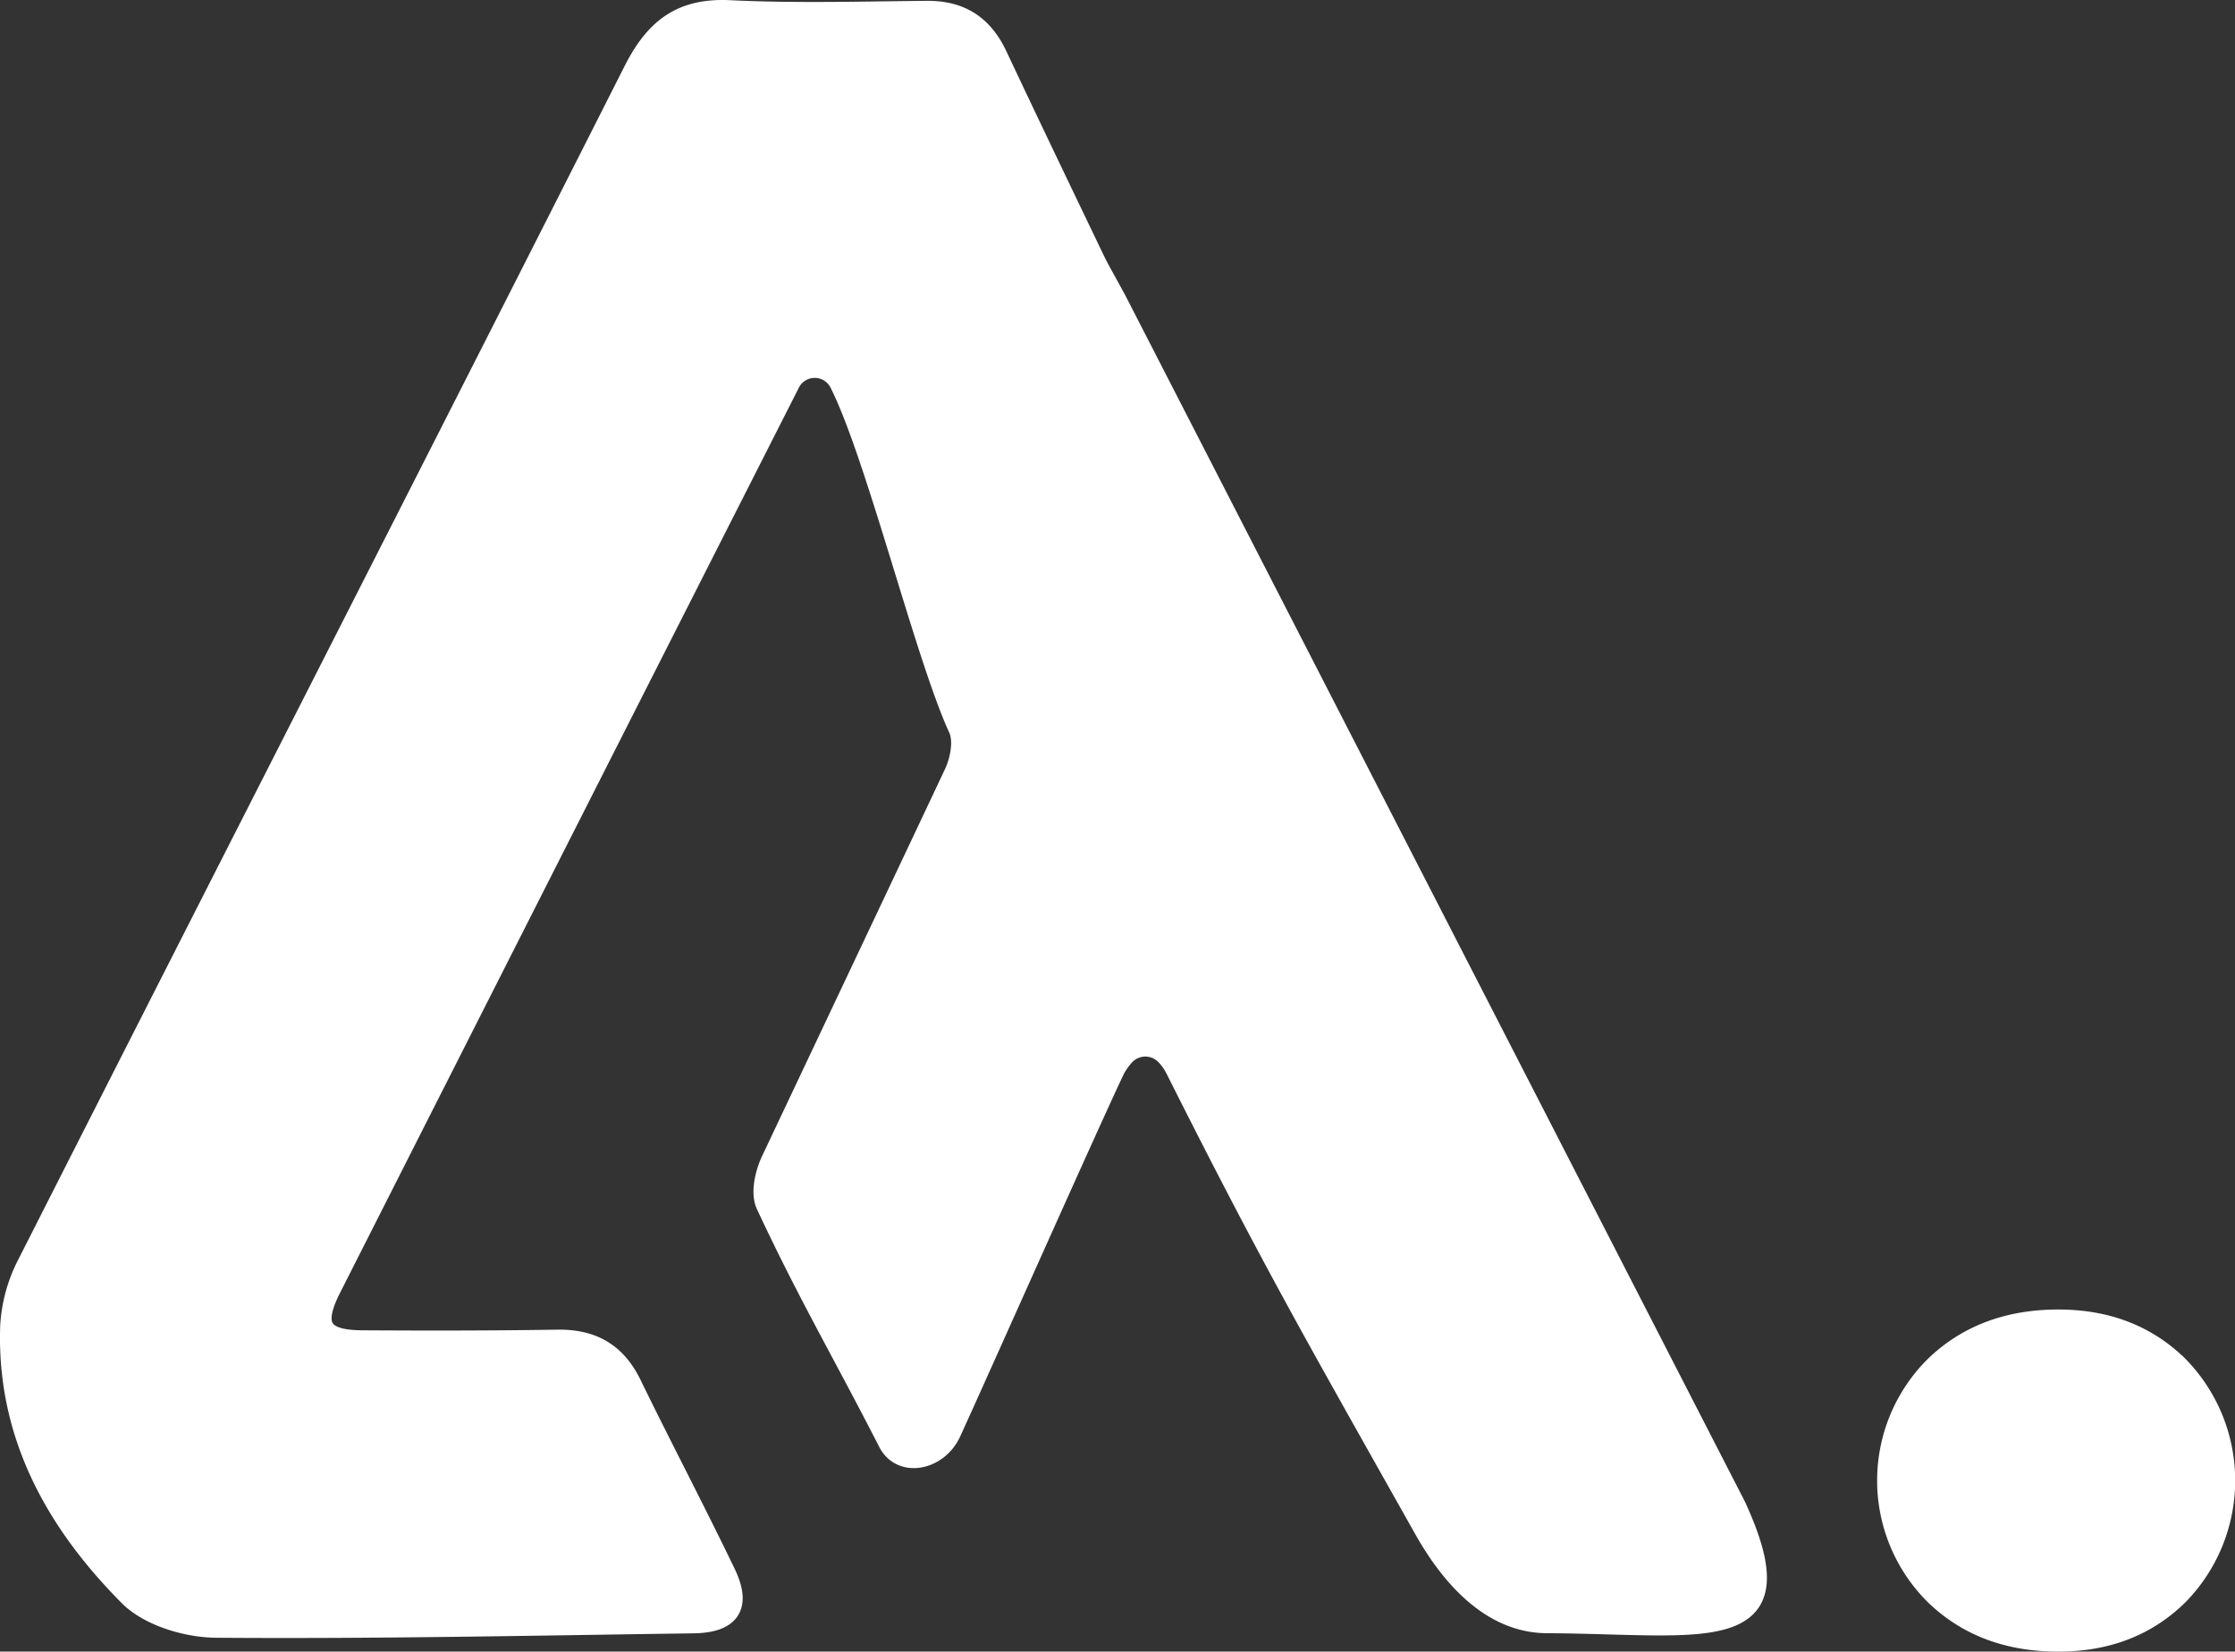
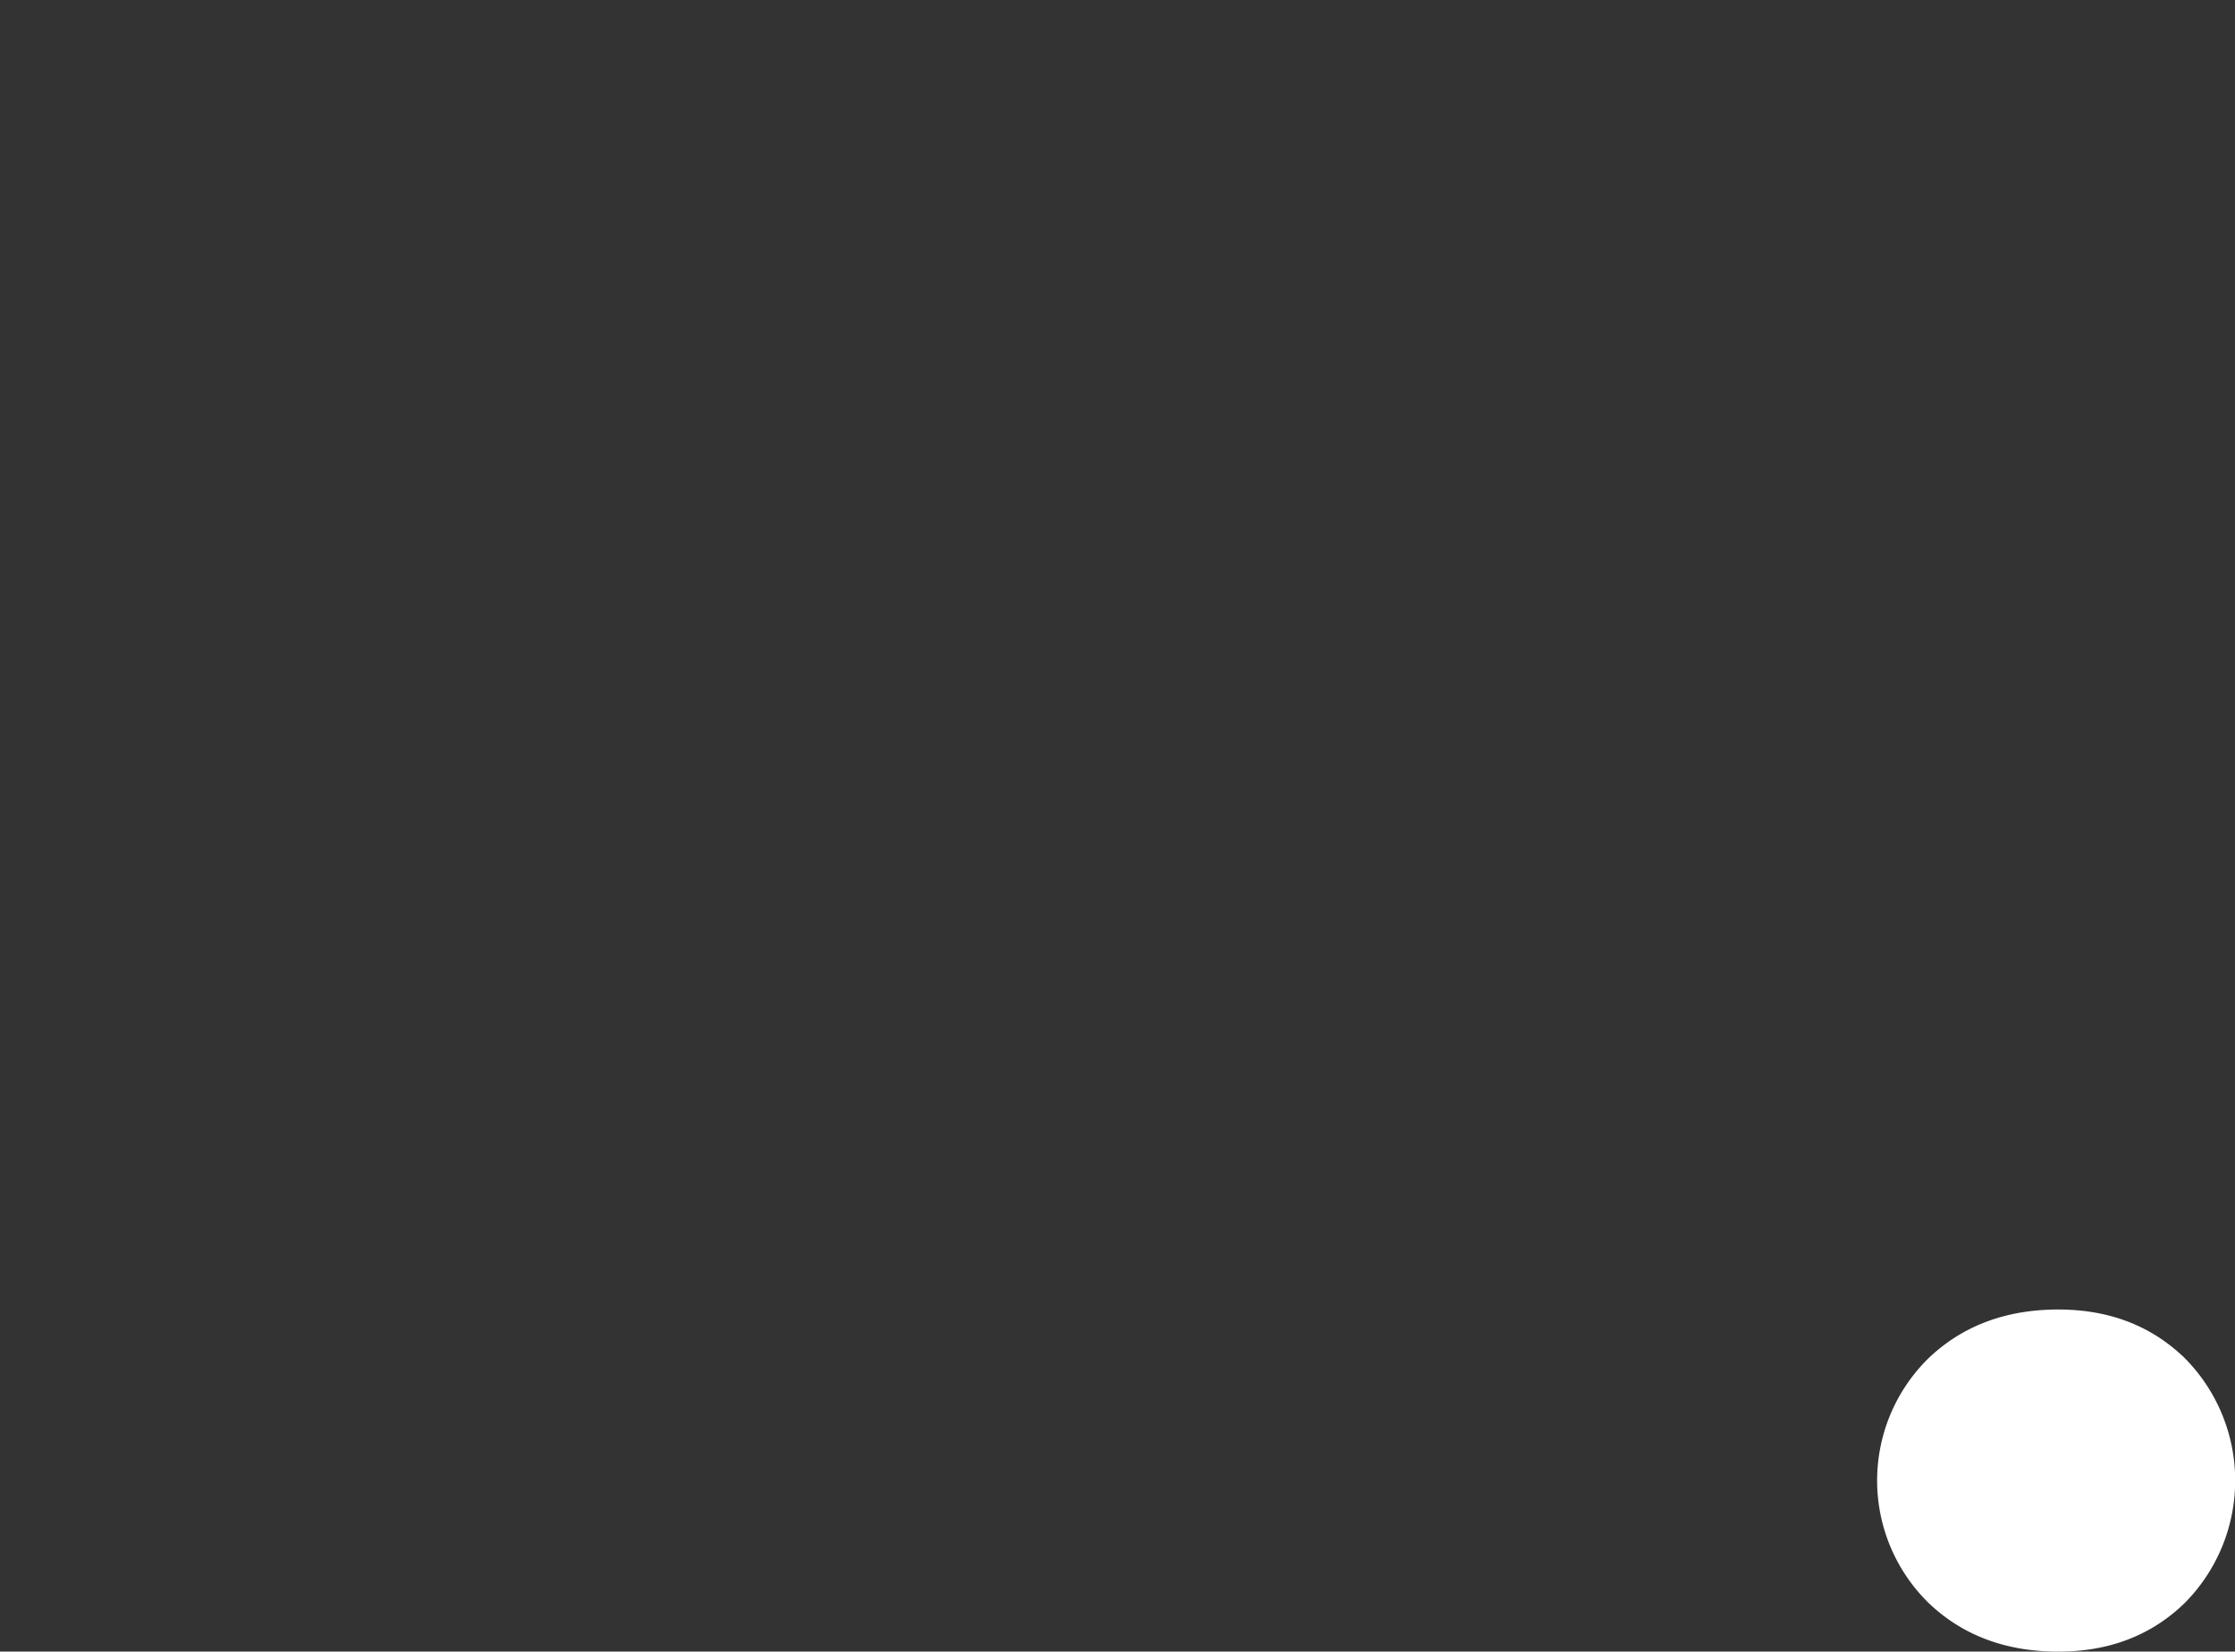
<svg xmlns="http://www.w3.org/2000/svg" viewBox="0 0 344.86 254.86">
  <rect x="0" y="0" width="344.86" height="254.86" fill="#333333" stroke="none" />
  <defs>
    <style>.cls-1{fill:#fff;stroke:#fff;stroke-miterlimit:10;stroke-width:3px;}</style>
  </defs>
  <g id="Layer_2" data-name="Layer 2">
    <g id="Layer_1-2" data-name="Layer 1">
-       <path class="cls-1" d="M172.33,46.32c-1.67-3.09-2.64-4.73-3.46-6.44-5-10.42-10-20.83-14.93-31.3-2.21-4.72-5.69-7-10.92-6.95-10.14.09-20.3.39-30.42-.1-7.53-.37-11.6,2.84-14.9,9.37C66.64,72.32,35.31,133.6,4.18,195a23.76,23.76,0,0,0-2.65,9.63c-.58,16.75,7,30.31,18.32,41.69,3.09,3.11,8.9,4.86,13.48,4.9,24.55.19,49.11-.34,73.66-.68,5.75-.08,7.49-2.69,5-7.84-4.7-9.77-9.76-19.37-14.51-29.12-2.4-4.93-6.15-7-11.53-6.9-10,.16-19.93.16-29.89.1-6.48,0-7.81-2.19-5-7.82Q86.51,128.94,122,59l0,0a4.24,4.24,0,0,1,7.42,0,.31.31,0,0,1,.05.1c5.56,10.93,13.24,42.2,18.37,53.34.85,1.84.28,4.88-.67,6.88-3.86,8.2-24.31,51.43-28.18,59.62-1,2.06-1.7,5.16-.84,7C124.6,199.77,130.06,209,137,222.59c2.05,4,7.76,2.83,9.76-1.49,3.21-6.94,22-49.21,25.32-56.07A10.16,10.16,0,0,1,173.5,163a4.3,4.3,0,0,1,6.41-.05,8.83,8.83,0,0,1,1.4,2C196.2,194.6,202.7,205.8,219.68,236c4.26,7.56,10.53,14.48,19,14.52,24.38.12,39.39,4.07,29.24-18.09Z" />
      <path class="cls-1" d="M298.58,246.23a24.93,24.93,0,0,1,0-35.53q7.43-7.12,19-7.13,11.24,0,18.53,7.13a25.32,25.32,0,0,1,0,35.53q-7.29,7.14-18.53,7.13Q306,253.36,298.58,246.23Z" />
    </g>
  </g>
</svg>